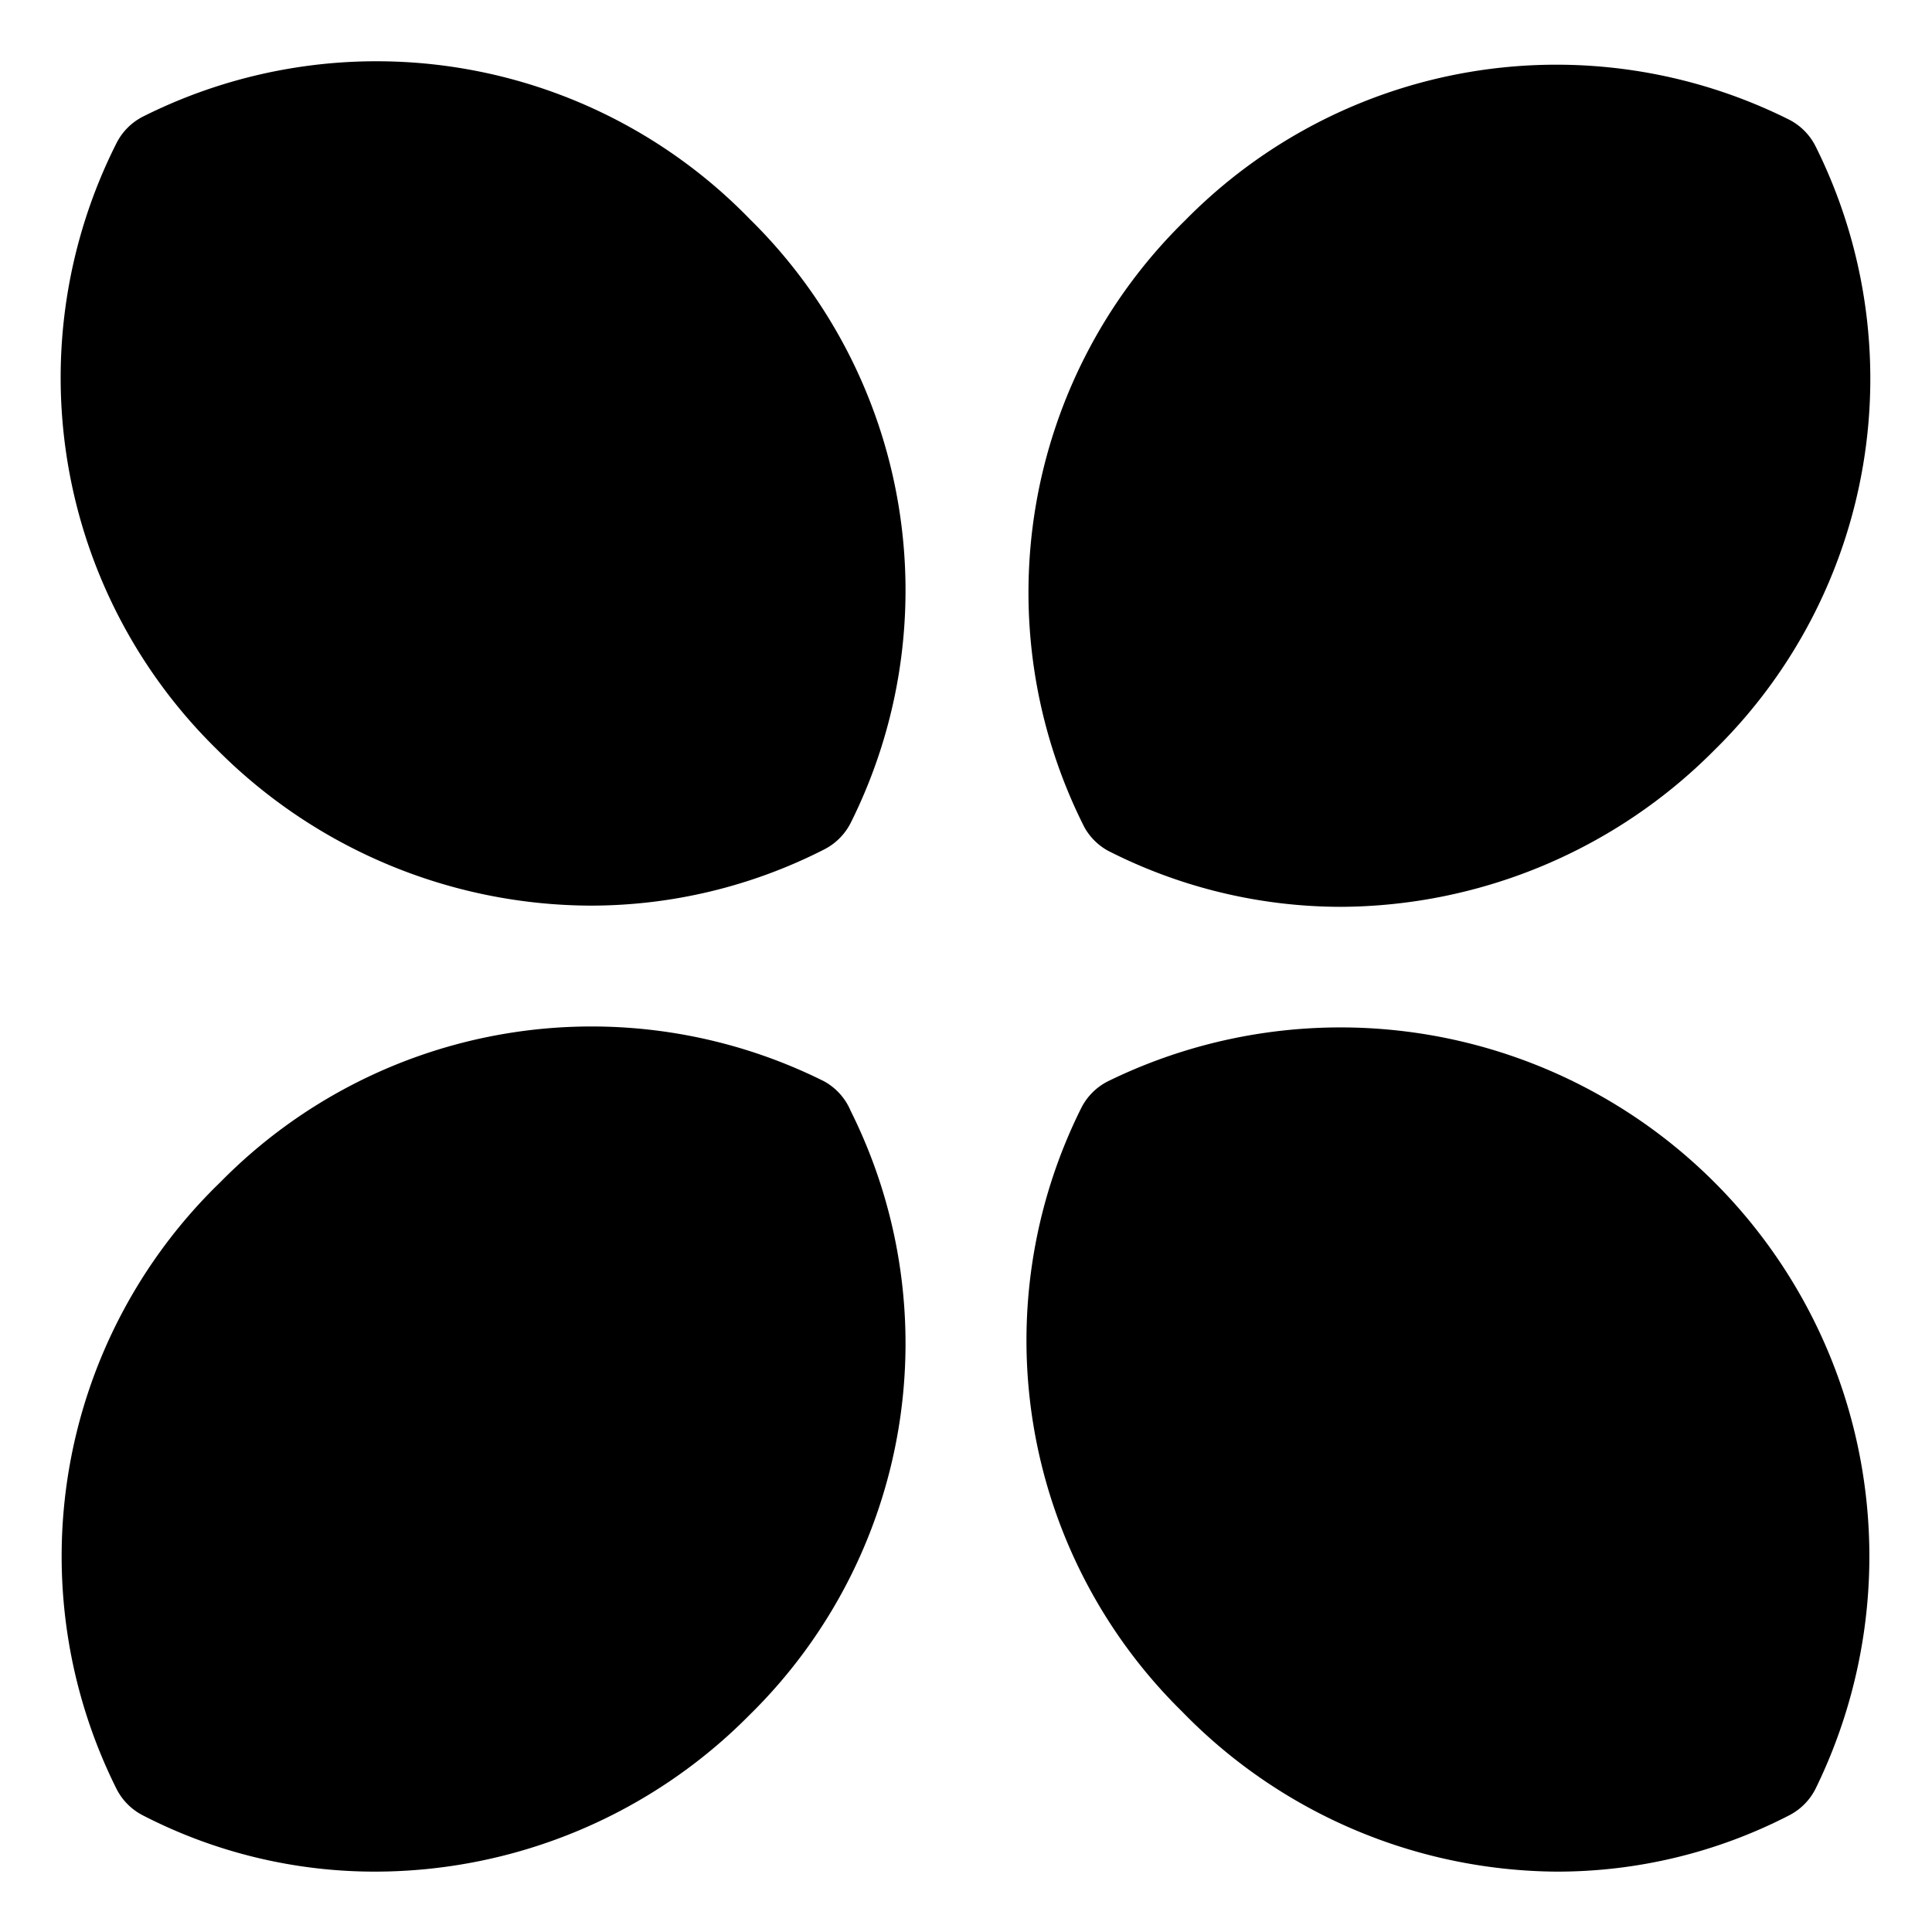
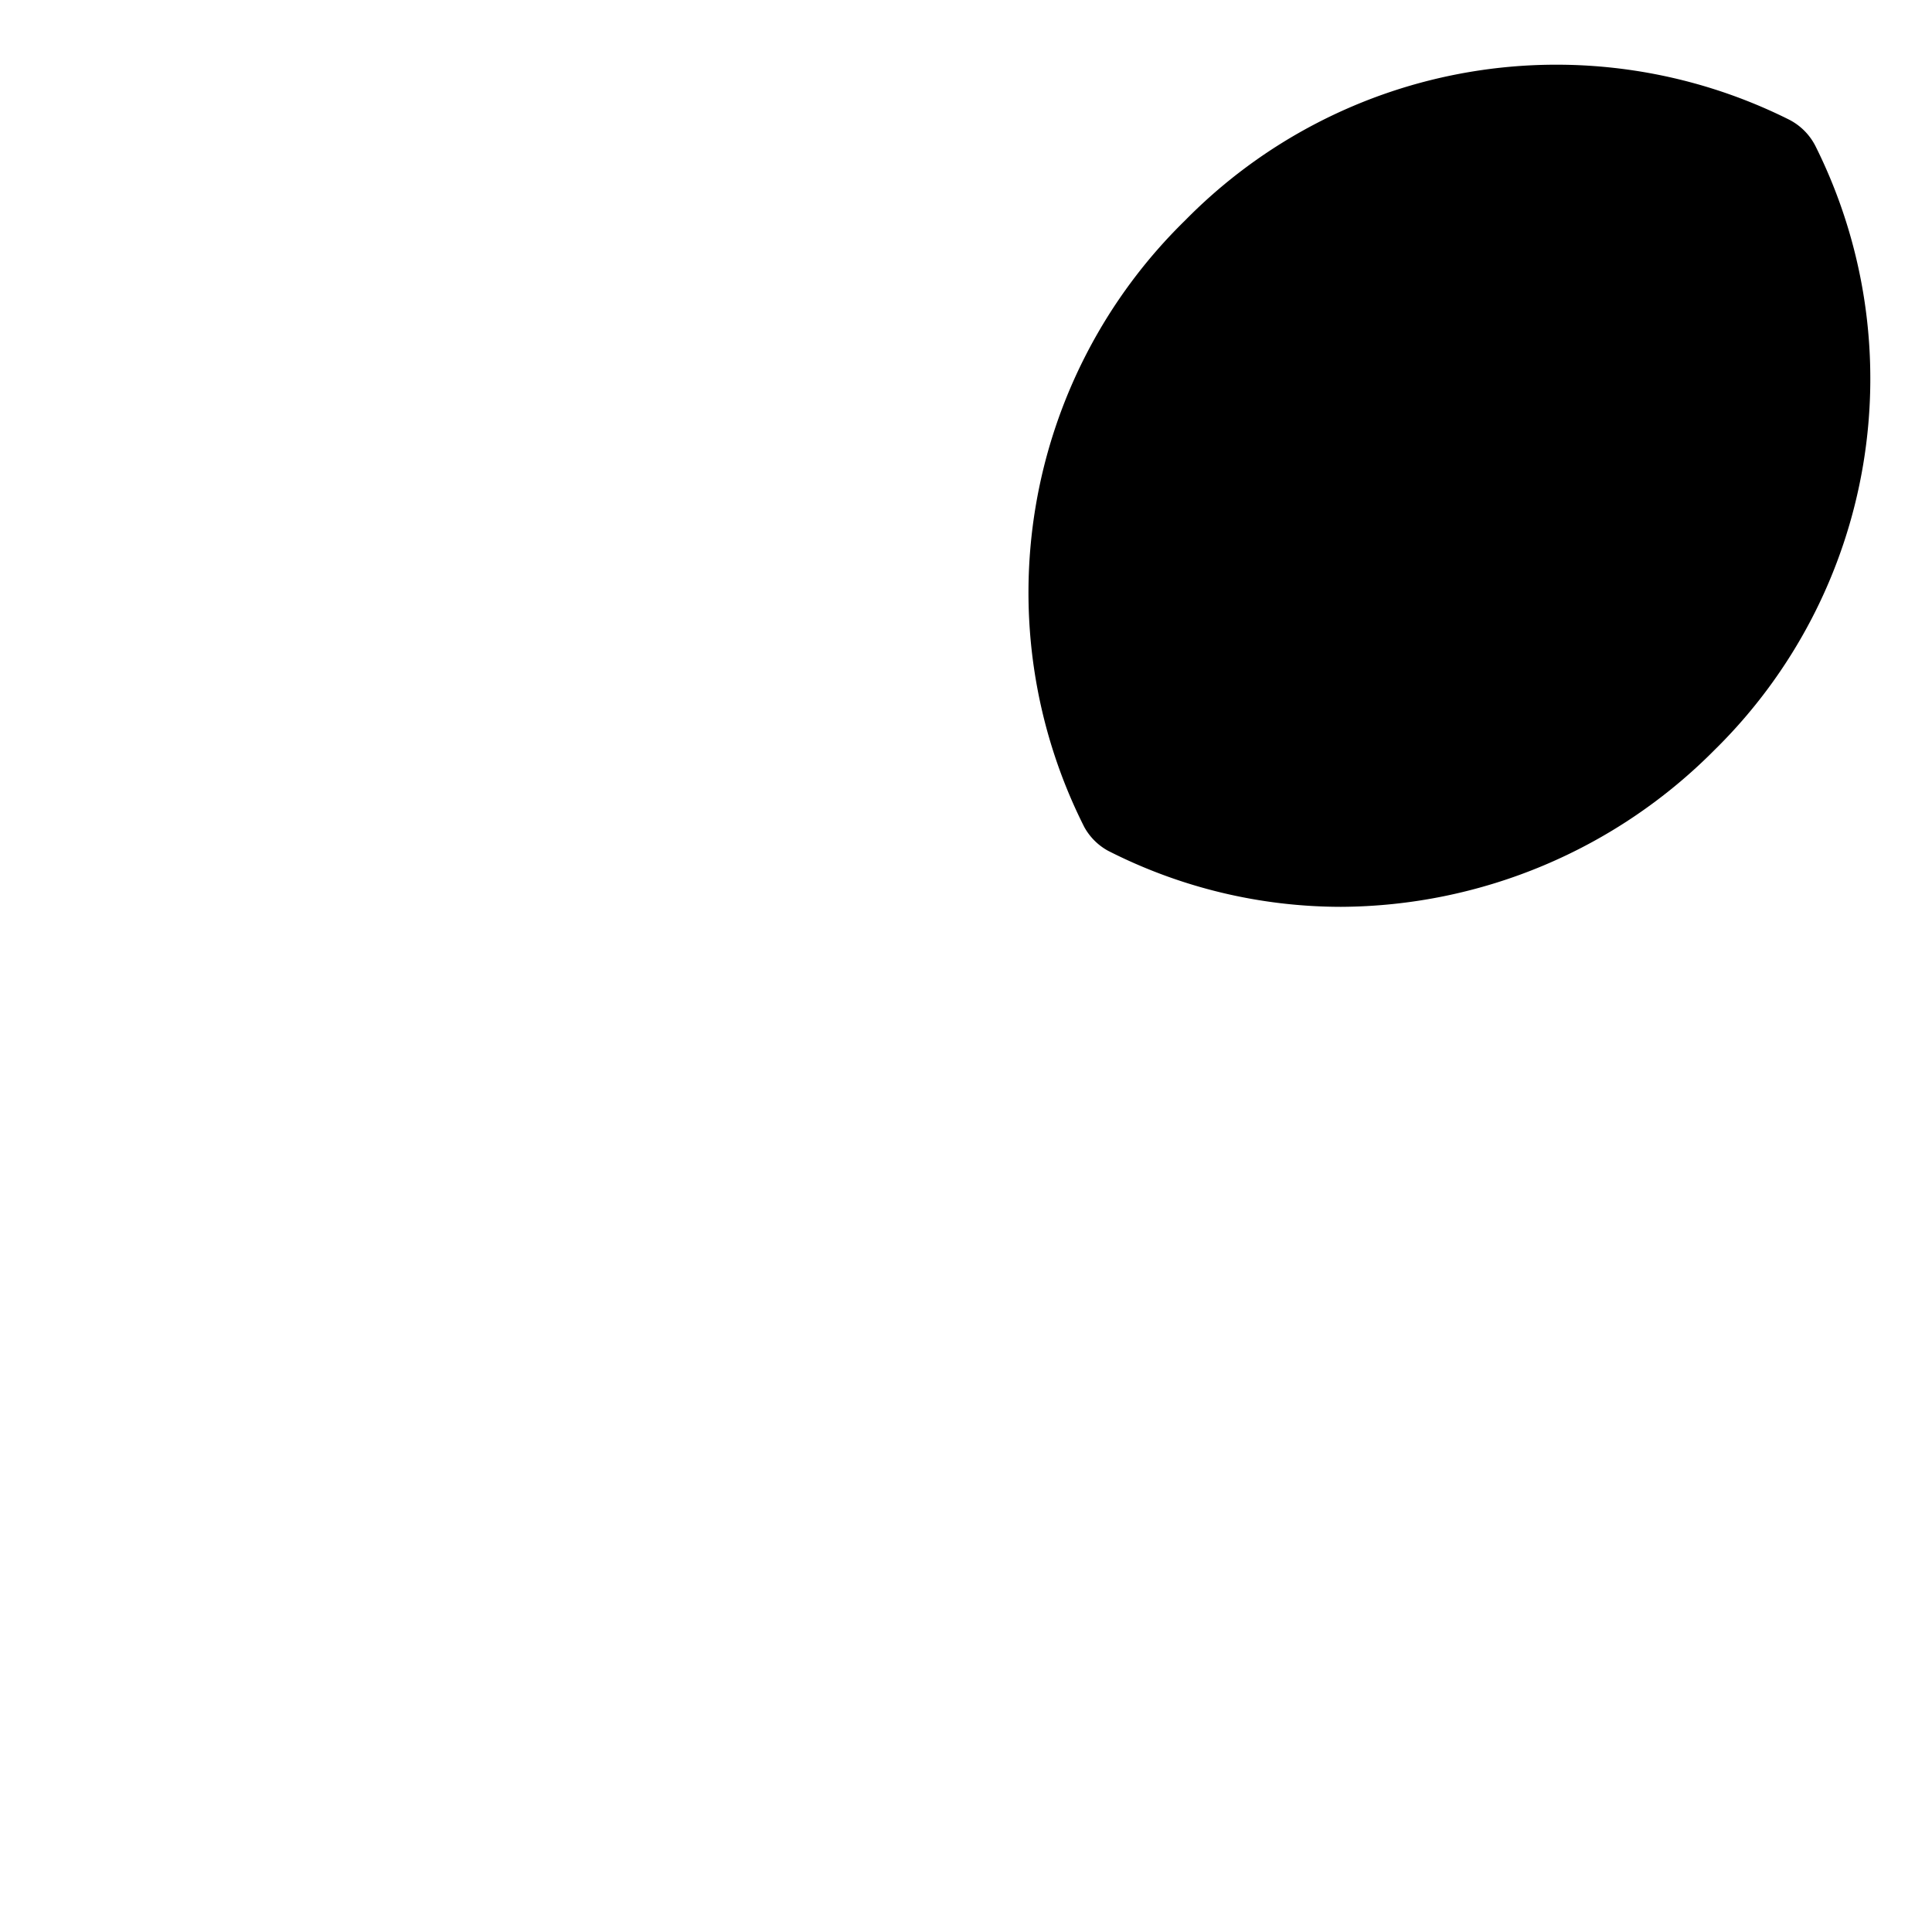
<svg xmlns="http://www.w3.org/2000/svg" fill="#000000" width="800px" height="800px" viewBox="0 0 32 32" id="OBJECT">
  <title />
-   <path d="M13.65,17.91a8.62,8.62,0,0,0-10,1.67A8.62,8.62,0,0,0,1.93,29.63a1,1,0,0,0,.44.44A8.38,8.38,0,0,0,6.23,31a8.73,8.73,0,0,0,6.19-2.6,8.62,8.62,0,0,0,1.67-10A1,1,0,0,0,13.65,17.91Z" />
  <path d="M18.35,14.09a8.51,8.51,0,0,0,3.86.93,8.77,8.77,0,0,0,6.19-2.6,8.62,8.62,0,0,0,1.67-10,1,1,0,0,0-.44-.44,8.62,8.62,0,0,0-10,1.67,8.62,8.62,0,0,0-1.67,10.05A1,1,0,0,0,18.35,14.09Z" />
-   <path d="M18.35,17.91a1,1,0,0,0-.44.44,8.62,8.62,0,0,0,1.67,10A8.73,8.73,0,0,0,25.77,31a8.38,8.38,0,0,0,3.86-.93,1,1,0,0,0,.44-.44A8.76,8.76,0,0,0,18.35,17.91Z" />
-   <path d="M2.37,1.93a1,1,0,0,0-.44.44A8.62,8.62,0,0,0,3.6,12.42,8.77,8.77,0,0,0,9.79,15a8.51,8.51,0,0,0,3.86-.93,1,1,0,0,0,.44-.44,8.62,8.62,0,0,0-1.67-10A8.62,8.62,0,0,0,2.37,1.93Z" />
</svg>